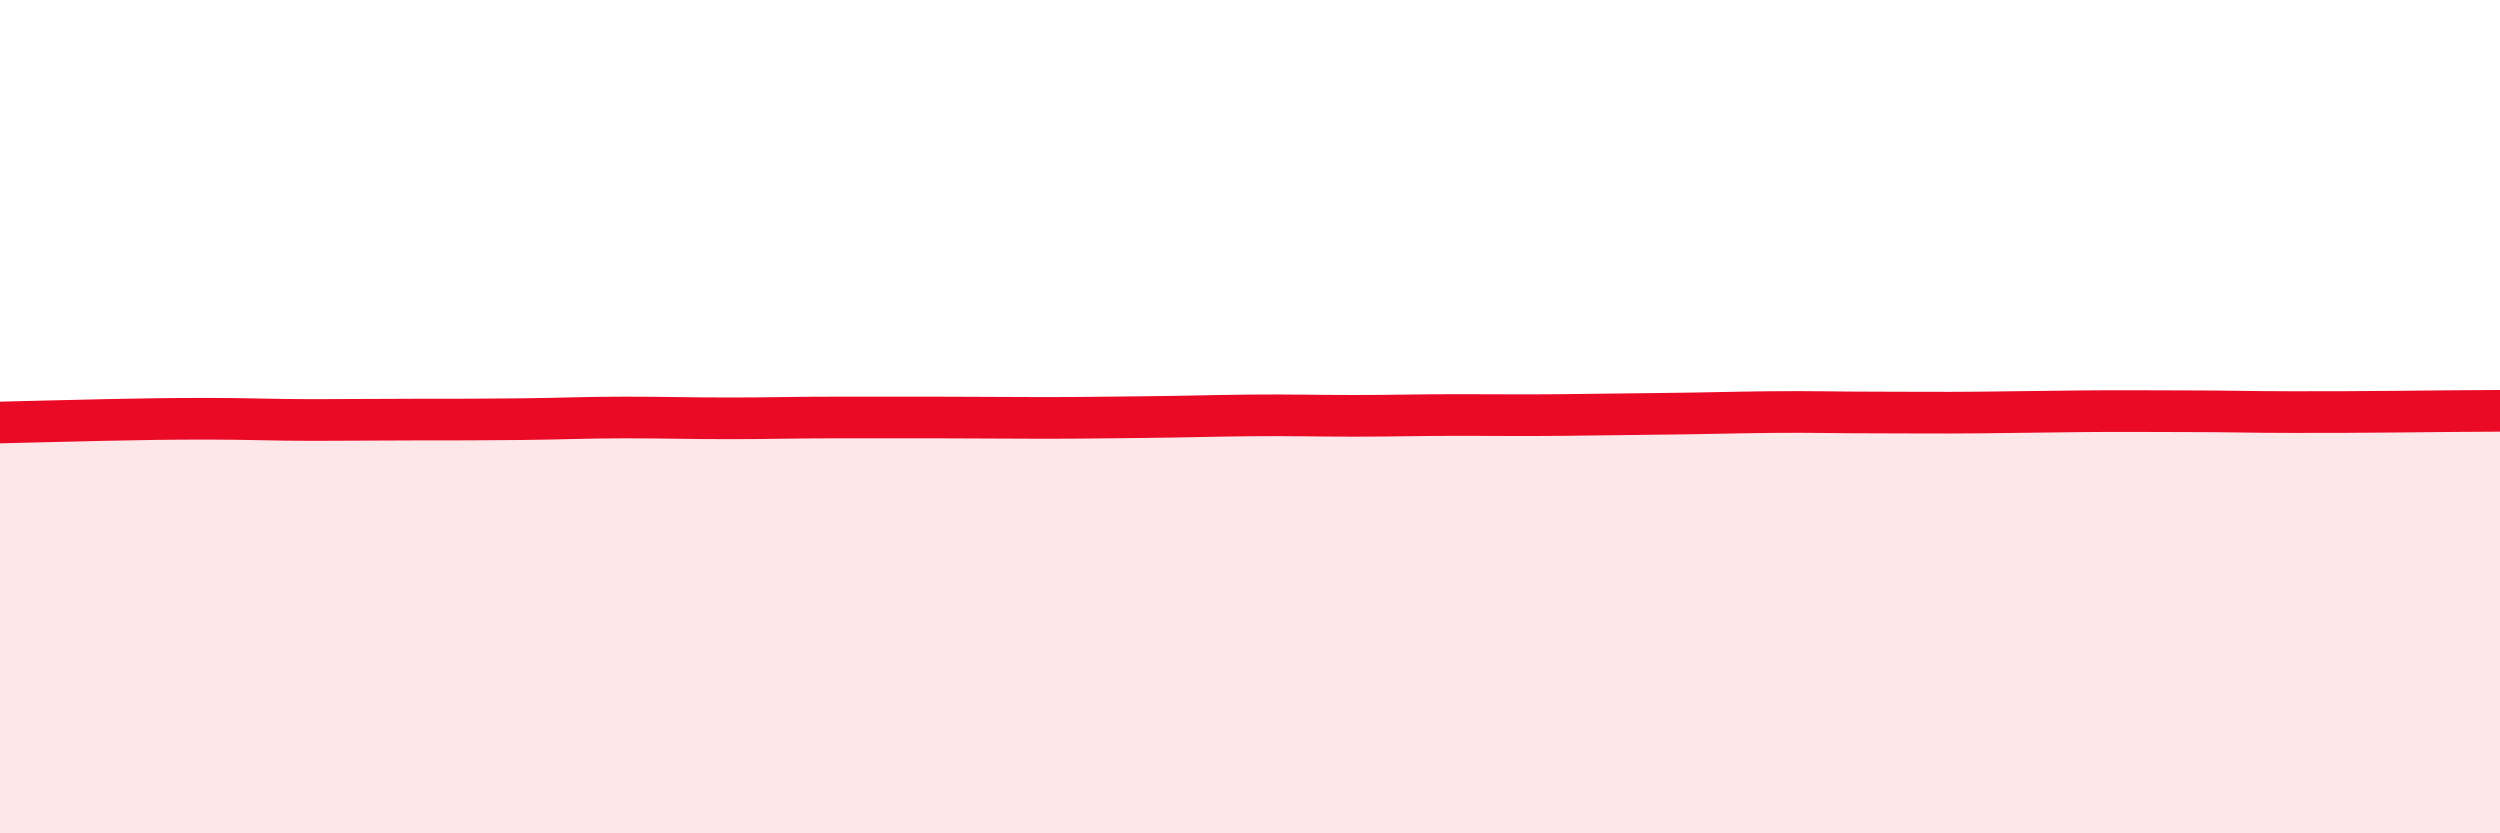
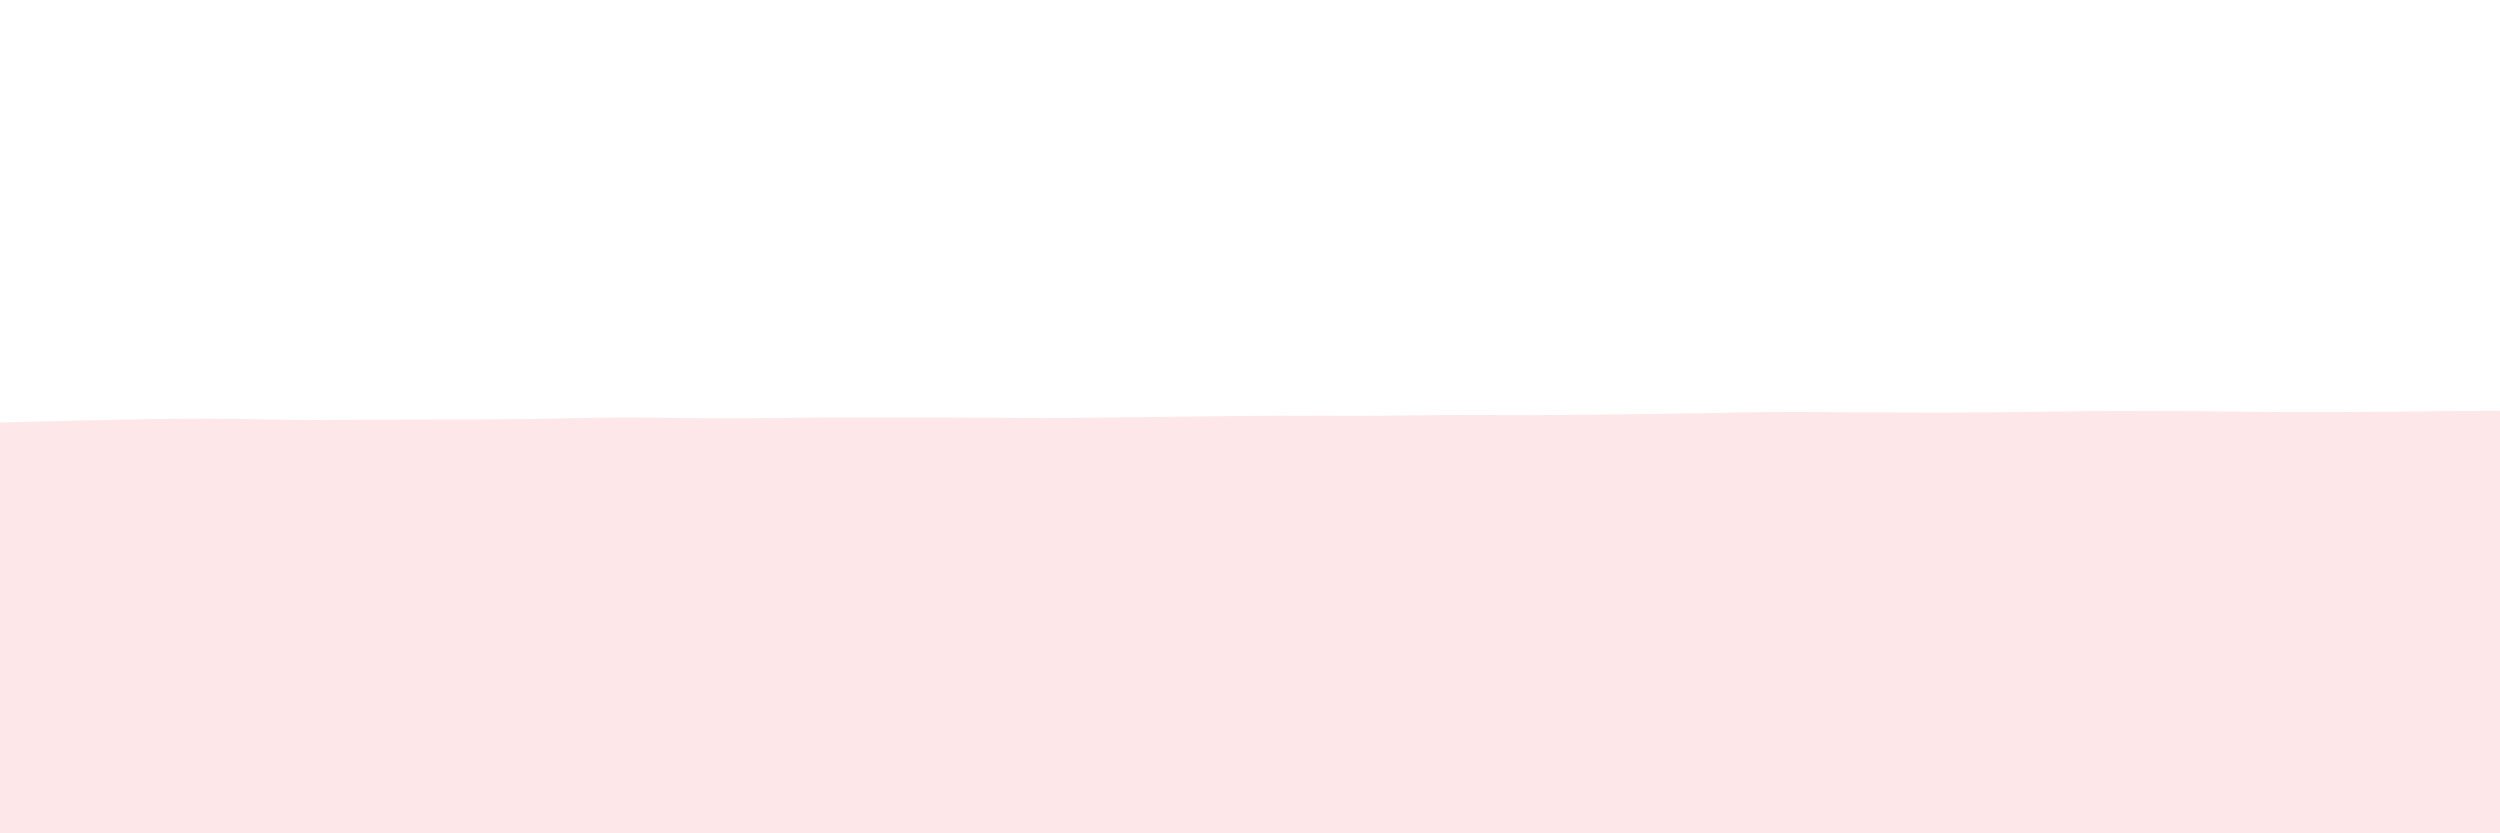
<svg xmlns="http://www.w3.org/2000/svg" width="60" height="20" viewBox="0 0 60 20">
-   <path d="M 0,10.14 C 0.5,10.13 1.5,10.1 2.5,10.08 C 3.5,10.06 4,10.05 5,10.05 C 6,10.05 6.5,10.08 7.5,10.08 C 8.5,10.08 9,10.07 10,10.07 C 11,10.07 11.5,10.07 12.5,10.06 C 13.5,10.05 14,10.02 15,10.02 C 16,10.02 16.5,10.04 17.5,10.04 C 18.5,10.04 19,10.02 20,10.02 C 21,10.02 21.5,10.02 22.5,10.02 C 23.5,10.02 24,10.03 25,10.03 C 26,10.03 26.5,10.02 27.5,10.01 C 28.5,10 29,9.98 30,9.97 C 31,9.96 31.5,9.98 32.5,9.98 C 33.5,9.98 34,9.96 35,9.96 C 36,9.96 36.5,9.97 37.5,9.96 C 38.5,9.95 39,9.94 40,9.93 C 41,9.92 41.5,9.9 42.5,9.89 C 43.5,9.88 44,9.9 45,9.9 C 46,9.9 46.5,9.91 47.5,9.9 C 48.5,9.89 49,9.88 50,9.87 C 51,9.86 51.5,9.87 52.5,9.87 C 53.5,9.87 54,9.89 55,9.89 C 56,9.89 56.5,9.89 57.5,9.88 C 58.5,9.87 59.5,9.86 60,9.86L60 20L0 20Z" fill="#EB0A25" opacity="0.1" stroke-linecap="round" stroke-linejoin="round" />
-   <path d="M 0,10.14 C 0.5,10.13 1.5,10.1 2.5,10.08 C 3.5,10.06 4,10.05 5,10.05 C 6,10.05 6.5,10.08 7.5,10.08 C 8.5,10.08 9,10.07 10,10.07 C 11,10.07 11.5,10.07 12.5,10.06 C 13.5,10.05 14,10.02 15,10.02 C 16,10.02 16.5,10.04 17.5,10.04 C 18.5,10.04 19,10.02 20,10.02 C 21,10.02 21.5,10.02 22.5,10.02 C 23.5,10.02 24,10.03 25,10.03 C 26,10.03 26.5,10.02 27.5,10.01 C 28.5,10 29,9.98 30,9.97 C 31,9.96 31.5,9.98 32.5,9.98 C 33.5,9.98 34,9.96 35,9.96 C 36,9.96 36.5,9.97 37.5,9.96 C 38.5,9.95 39,9.94 40,9.93 C 41,9.92 41.5,9.9 42.5,9.89 C 43.5,9.88 44,9.9 45,9.9 C 46,9.9 46.5,9.91 47.5,9.9 C 48.5,9.89 49,9.88 50,9.87 C 51,9.86 51.5,9.87 52.5,9.87 C 53.5,9.87 54,9.89 55,9.89 C 56,9.89 56.5,9.89 57.5,9.88 C 58.5,9.87 59.5,9.86 60,9.86" stroke="#EB0A25" stroke-width="1" fill="none" stroke-linecap="round" stroke-linejoin="round" />
+   <path d="M 0,10.14 C 0.5,10.13 1.5,10.1 2.5,10.08 C 3.5,10.06 4,10.05 5,10.05 C 6,10.05 6.5,10.08 7.5,10.08 C 8.5,10.08 9,10.07 10,10.07 C 11,10.07 11.5,10.07 12.5,10.06 C 13.5,10.05 14,10.02 15,10.02 C 16,10.02 16.5,10.04 17.5,10.04 C 18.5,10.04 19,10.02 20,10.02 C 21,10.02 21.5,10.02 22.5,10.02 C 23.5,10.02 24,10.03 25,10.03 C 26,10.03 26.5,10.02 27.5,10.01 C 31,9.96 31.5,9.98 32.5,9.98 C 33.5,9.98 34,9.96 35,9.96 C 36,9.96 36.5,9.97 37.5,9.96 C 38.5,9.95 39,9.94 40,9.93 C 41,9.92 41.5,9.9 42.5,9.89 C 43.5,9.88 44,9.9 45,9.9 C 46,9.9 46.5,9.91 47.5,9.9 C 48.5,9.89 49,9.88 50,9.87 C 51,9.86 51.5,9.87 52.5,9.87 C 53.5,9.87 54,9.89 55,9.89 C 56,9.89 56.5,9.89 57.5,9.88 C 58.5,9.87 59.5,9.86 60,9.86L60 20L0 20Z" fill="#EB0A25" opacity="0.1" stroke-linecap="round" stroke-linejoin="round" />
</svg>